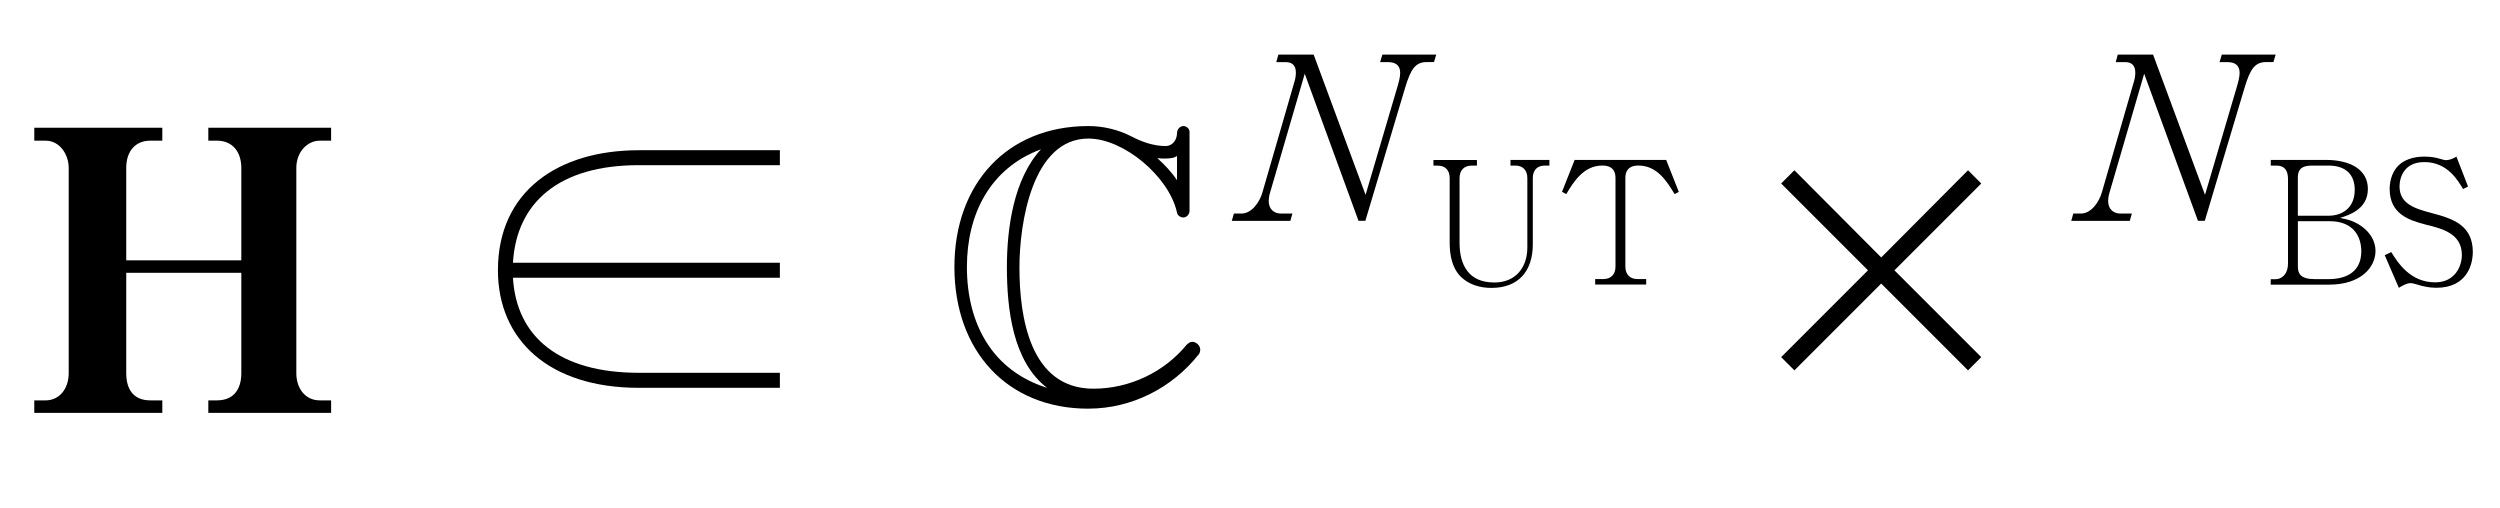
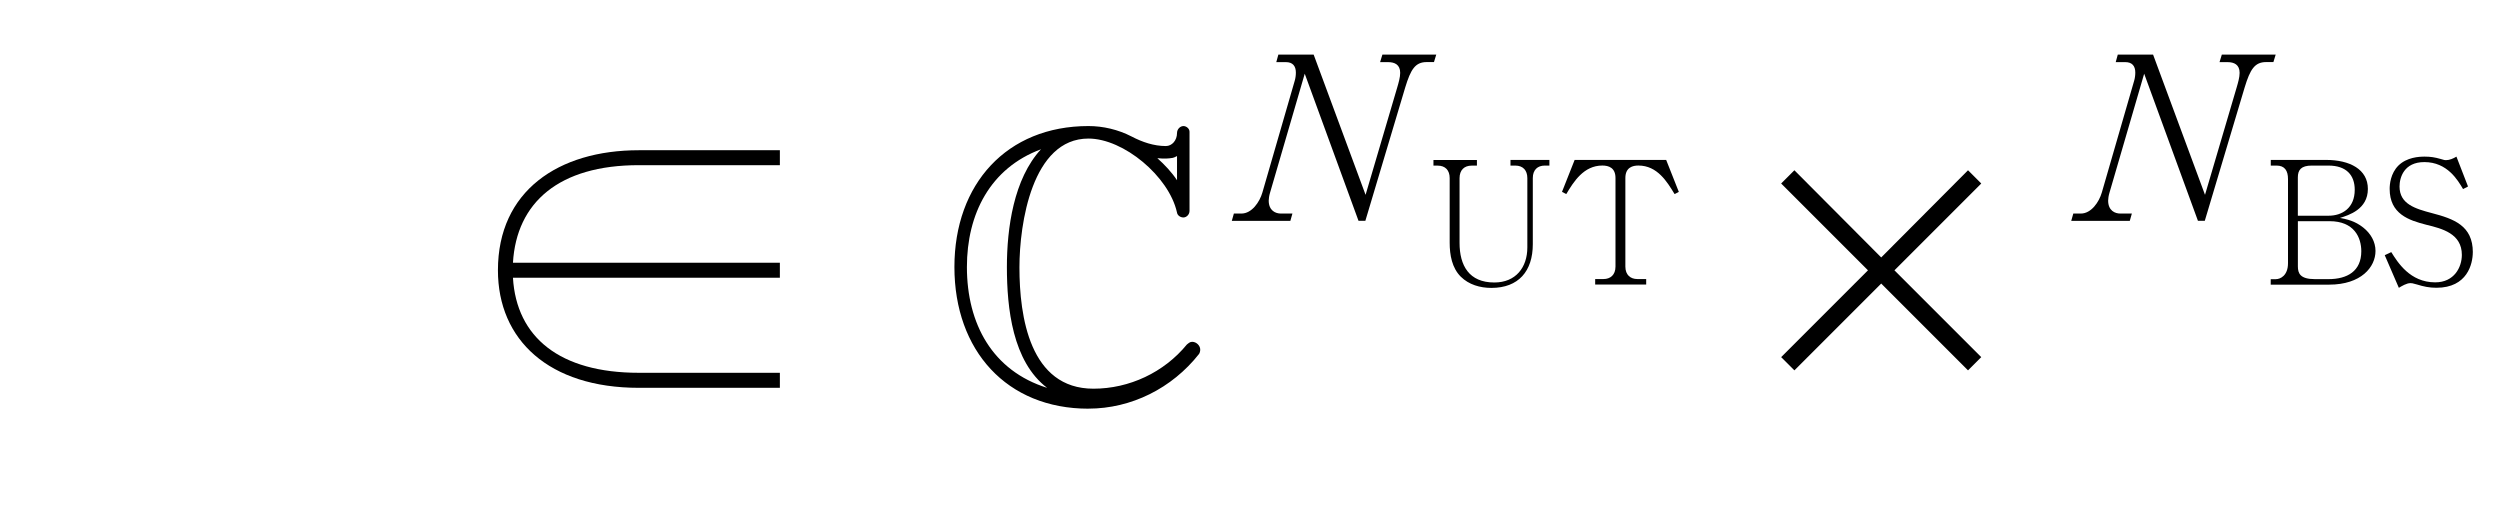
<svg xmlns="http://www.w3.org/2000/svg" xml:space="preserve" version="1.1" fill="black" fill-rule="evenodd" font-style="normal" font-weight="normal" font-stretch="normal" width="54.4pt" height="11.05pt" viewBox="0 0 54.4 11.05">
  <defs>
    <clipPath id="c0">
      <rect x="0" y="0" width="54.4" height="11.05" fill="none" clip-rule="evenodd" />
    </clipPath>
    <clipPath id="c1">
      <rect x="-1" y="-1" width="597.276" height="843.89" fill="none" clip-rule="evenodd" />
    </clipPath>
    <clipPath id="c2">
      <rect x="0" y="0" width="595.276" height="841.89" fill="none" clip-rule="evenodd" />
    </clipPath>
    <clipPath id="c3">
      <rect x="0" y="0" width="595.276" height="841.89" fill="none" clip-rule="evenodd" />
    </clipPath>
    <clipPath id="c4">
      <rect x="0" y="0" width="595.276" height="841.89" fill="none" clip-rule="nonzero" />
    </clipPath>
    <clipPath id="c5">
      <path d="M55.275,639.81h94.434v136.174h-94.434v-136.174z" fill="none" clip-rule="nonzero" />
    </clipPath>
    <clipPath id="c6">
      <rect x="0" y="0" width="595.276" height="841.89" fill="none" clip-rule="nonzero" />
    </clipPath>
    <clipPath id="c7">
      <path d="M70.866,142.441h198.425v98.375h-198.425v-98.375z" fill="none" clip-rule="nonzero" />
    </clipPath>
    <clipPath id="c8">
      <path d="M227.835,214.733v-3.829c0,-.415 .928,-.752 2.074,-.752v0c1.144,0 2.072,.337 2.072,.752v0v3.829c0,.415 -.928,.752 -2.072,.752v0c-1.146,0 -2.074,-.337 -2.074,-.752" fill="none" clip-rule="nonzero" />
    </clipPath>
    <linearGradient id="g0" gradientUnits="userSpaceOnUse" x1="0" y1="0" x2="4.146" y2="0">
      <stop stop-color="gray" offset="0" stop-opacity="1" />
      <stop stop-color="#CCCCCC" offset="0.5" stop-opacity="1" />
      <stop stop-color="#CCCCCC" offset="0.5" stop-opacity="1" />
      <stop stop-color="gray" offset="1" stop-opacity="1" />
    </linearGradient>
    <clipPath id="c9">
      <path d="M218.736,217.937v-2.672c0,-.738 5.002,-1.335 11.173,-1.335v0c6.169,0 11.17,.597 11.17,1.335v0v2.672c0,.737 -5.001,1.335 -11.17,1.335v0c-6.171,0 -11.173,-.598 -11.173,-1.335" fill="none" clip-rule="nonzero" />
    </clipPath>
    <linearGradient id="g1" gradientUnits="userSpaceOnUse" x1="0" y1="0" x2="22.344" y2="0">
      <stop stop-color="#999999" offset="0" stop-opacity="1" />
      <stop stop-color="#E5E5E5" offset="0.502" stop-opacity="1" />
      <stop stop-color="#E5E5E5" offset="0.502" stop-opacity="1" />
      <stop stop-color="#999999" offset="1" stop-opacity="1" />
    </linearGradient>
    <clipPath id="c10">
      <path d="M70.866,142.441h198.425v98.375h-198.425v-98.375z" fill="none" clip-rule="nonzero" />
    </clipPath>
    <clipPath id="c11">
      <rect x="218.736" y="216.601" width="22.344" height="2.671" fill="none" clip-rule="nonzero" />
    </clipPath>
    <clipPath id="c12">
      <path d="M218.736,216.601h22.344v2.671h-22.344v-2.671z" fill="none" clip-rule="nonzero" />
    </clipPath>
    <clipPath id="c13">
      <path d="M70.866,142.441h198.425v98.375h-198.425v-98.375z" fill="none" clip-rule="nonzero" />
    </clipPath>
    <clipPath id="c14">
      <rect x="97.09" y="205.795" width="2.594" height="0.782" fill="none" clip-rule="nonzero" />
    </clipPath>
    <clipPath id="c15">
      <path d="M97.09,205.795h2.594v.782h-2.594v-.782z" fill="none" clip-rule="nonzero" />
    </clipPath>
    <clipPath id="c16">
      <rect x="97.09" y="201.305" width="2.594" height="0.782" fill="none" clip-rule="nonzero" />
    </clipPath>
    <clipPath id="c17">
      <path d="M97.09,201.305h2.594v.782h-2.594v-.782z" fill="none" clip-rule="nonzero" />
    </clipPath>
    <clipPath id="c18">
      <rect x="97.09" y="196.815" width="2.594" height="0.781" fill="none" clip-rule="nonzero" />
    </clipPath>
    <clipPath id="c19">
      <path d="M97.09,196.815h2.594v.782h-2.594v-.782z" fill="none" clip-rule="nonzero" />
    </clipPath>
    <clipPath id="c20">
      <rect x="97.09" y="192.324" width="2.594" height="0.782" fill="none" clip-rule="nonzero" />
    </clipPath>
    <clipPath id="c21">
      <path d="M97.09,192.324h2.594v.782h-2.594v-.782z" fill="none" clip-rule="nonzero" />
    </clipPath>
    <clipPath id="c22">
-       <rect x="100.988" y="205.35" width="2.594" height="0.782" fill="none" clip-rule="nonzero" />
-     </clipPath>
+       </clipPath>
    <clipPath id="c23">
      <path d="M100.988,205.35h2.594v.782h-2.594v-.782z" fill="none" clip-rule="nonzero" />
    </clipPath>
    <clipPath id="c24">
      <rect x="100.988" y="200.859" width="2.594" height="0.782" fill="none" clip-rule="nonzero" />
    </clipPath>
    <clipPath id="c25">
-       <path d="M100.988,200.859h2.594v.782h-2.594v-.782z" fill="none" clip-rule="nonzero" />
+       <path d="M100.988,200.859h2.594h-2.594v-.782z" fill="none" clip-rule="nonzero" />
    </clipPath>
    <clipPath id="c26">
      <rect x="100.988" y="196.369" width="2.594" height="0.782" fill="none" clip-rule="nonzero" />
    </clipPath>
    <clipPath id="c27">
      <path d="M100.988,196.369h2.594v.782h-2.594v-.782z" fill="none" clip-rule="nonzero" />
    </clipPath>
    <clipPath id="c28">
      <rect x="100.988" y="191.879" width="2.594" height="0.781" fill="none" clip-rule="nonzero" />
    </clipPath>
    <clipPath id="c29">
      <path d="M100.988,191.879h2.594v.782h-2.594v-.782z" fill="none" clip-rule="nonzero" />
    </clipPath>
    <clipPath id="c30">
      <rect x="104.886" y="204.904" width="2.594" height="0.782" fill="none" clip-rule="nonzero" />
    </clipPath>
    <clipPath id="c31">
      <path d="M104.886,204.904h2.594v.782h-2.594v-.782z" fill="none" clip-rule="nonzero" />
    </clipPath>
    <clipPath id="c32">
      <rect x="104.886" y="200.414" width="2.594" height="0.782" fill="none" clip-rule="nonzero" />
    </clipPath>
    <clipPath id="c33">
      <path d="M104.886,200.414h2.594v.782h-2.594v-.782z" fill="none" clip-rule="nonzero" />
    </clipPath>
    <clipPath id="c34">
      <rect x="104.886" y="195.923" width="2.594" height="0.782" fill="none" clip-rule="nonzero" />
    </clipPath>
    <clipPath id="c35">
      <path d="M104.886,195.923h2.594v.782h-2.594v-.782z" fill="none" clip-rule="nonzero" />
    </clipPath>
    <clipPath id="c36">
      <rect x="104.886" y="191.433" width="2.594" height="0.782" fill="none" clip-rule="nonzero" />
    </clipPath>
    <clipPath id="c37">
      <path d="M104.886,191.433h2.594v.782h-2.594v-.782z" fill="none" clip-rule="nonzero" />
    </clipPath>
    <clipPath id="c38">
      <rect x="108.784" y="204.459" width="2.594" height="0.782" fill="none" clip-rule="nonzero" />
    </clipPath>
    <clipPath id="c39">
      <path d="M108.784,204.459h2.594v.782h-2.594v-.782z" fill="none" clip-rule="nonzero" />
    </clipPath>
    <clipPath id="c40">
      <rect x="108.784" y="199.968" width="2.594" height="0.782" fill="none" clip-rule="nonzero" />
    </clipPath>
    <clipPath id="c41">
      <path d="M108.784,199.968h2.594v.782h-2.594v-.782z" fill="none" clip-rule="nonzero" />
    </clipPath>
    <clipPath id="c42">
      <rect x="108.784" y="195.478" width="2.594" height="0.782" fill="none" clip-rule="nonzero" />
    </clipPath>
    <clipPath id="c43">
      <path d="M108.784,195.478h2.594v.782h-2.594v-.782z" fill="none" clip-rule="nonzero" />
    </clipPath>
    <clipPath id="c44">
      <rect x="108.784" y="190.987" width="2.594" height="0.782" fill="none" clip-rule="nonzero" />
    </clipPath>
    <clipPath id="c45">
      <path d="M108.784,190.987h2.594v.782h-2.594v-.782z" fill="none" clip-rule="nonzero" />
    </clipPath>
    <clipPath id="c46">
      <path d="M103.897,216.608v-5.706c0,-.618 1.494,-1.12 3.339,-1.12v0c1.844,0 3.338,.502 3.338,1.12v0v5.706c0,.619 -1.494,1.12 -3.338,1.12v0c-1.845,0 -3.339,-.501 -3.339,-1.12" fill="none" clip-rule="nonzero" />
    </clipPath>
    <linearGradient id="g2" gradientUnits="userSpaceOnUse" x1="0" y1="0" x2="6.677" y2="0">
      <stop stop-color="gray" offset="0" stop-opacity="1" />
      <stop stop-color="#CCCCCC" offset="0.5" stop-opacity="1" />
      <stop stop-color="#CCCCCC" offset="0.5" stop-opacity="1" />
      <stop stop-color="gray" offset="1" stop-opacity="1" />
    </linearGradient>
    <clipPath id="c47">
      <path d="M70.866,142.441h198.425v98.375h-198.425v-98.375z" fill="none" clip-rule="nonzero" />
    </clipPath>
    <clipPath id="c48">
      <path d="M326.29,104.173h197.813v122.947h-197.813v-122.947z" fill="none" clip-rule="nonzero" />
    </clipPath>
  </defs>
  <g clip-path="url(#c0)">
    <g>
      <view viewBox="0 0 54.4 11.05" id="p1" />
    </g>
    <g transform="translate(-198,-485.35)" clip-path="url(#c1)">
      <g clip-path="url(#c2)">
        <g transform="matrix(1,0,0,-1,0,841.89)" clip-path="url(#c3)">
          <g stroke-opacity="0">
-             <path d="M6.689,0v-.272h-.247c-.323,0 -.51,-.27 -.51,-.59v-4.47c0,-.343 .238,-.591 .51,-.591h.247v-.281h-2.672v.281h.188c.35,0 .53,.257 .53,.591v2.013h-2.504v-2.013c0,-.368 .205,-.591 .521,-.591h.264v-.281h-2.786v.281h.247c.306,0 .502,.3 .502,.591v4.47c0,.338 -.204,.59 -.502,.59h-.247v.272h2.786v-.272h-.264c-.367,0 -.521,-.245 -.521,-.59v-2.186h2.504v2.186c0,.321 -.145,.59 -.53,.59h-.188v.272h2.672z" fill-rule="nonzero" transform="matrix(1,0,0,-1,198.516,347.556)" />
-           </g>
+             </g>
          <g stroke-opacity="0">
            <path d="M7.278,-5.715h-3.07c-1.75,0 -3.065,.888 -3.065,2.612c0,1.515 1.11,2.558 3.065,2.558h3.07v-.327h-3.07c-1.718,0 -2.662,-.772 -2.738,-2.068h5.808v-.327h-5.808c.077,-1.313 1.003,-2.123 2.738,-2.123h3.07v-.327z" fill-rule="nonzero" transform="matrix(1,0,0,-1,207.692,347.556)" />
          </g>
          <g stroke-opacity="0">
            <path d="M3.243,.163c.93,0 1.818,-.441 2.408,-1.191c.016,-.026 .025,-.06 .025,-.095c0,-.084 -.083,-.168 -.174,-.168c-.05,0 -.075,.026 -.117,.059c-.497,.607 -1.253,.961 -2.033,.961c-1.384,0 -1.61,-1.568 -1.61,-2.639c0,-.952 .276,-2.804 1.501,-2.804c.767,0 1.751,.824 1.926,1.604c.009,.07 .076,.113 .142,.113c.062,0 .132,-.06 .132,-.144v-1.721c0,-.07 -.07,-.124 -.132,-.124c-.07,0 -.14,.066 -.14,.151c0,.161 -.109,.284 -.243,.284c-.26,0 -.511,-.085 -.746,-.208c-.293,-.151 -.62,-.227 -.939,-.227c-1.774,0 -2.916,1.258 -2.916,3.067c0,1.822 1.142,3.083 2.916,3.083zm-.897,-.452c-1.189,-.371 -1.747,-1.391 -1.747,-2.63c0,-1.156 .508,-2.152 1.612,-2.562c-.595,.645 -.742,1.717 -.742,2.562c0,.894 .122,2.057 .876,2.63zm2.825,-4.518c-.117,-.177 -.269,-.337 -.428,-.48c.067,.008 .126,.008 .193,.008c.05,0 .093,-.008 .143,-.015c.025,-.008 .05,-.015 .092,-.039v.526z" fill-rule="nonzero" transform="matrix(1,0,0,-1,218.441,347.811)" />
          </g>
          <g stroke-opacity="0">
            <path d="M4.323,-3.617h-1.17l-.05,.164h.174c.144,0 .263,.055 .263,.233c0,.099 -.035,.218 -.064,.317l-.689,2.338l-1.13,-3.052h-.768l-.045,.164h.208c.149,0 .218,.084 .218,.228c0,.064 -.01,.129 -.025,.178l-.704,2.433c-.059,.203 -.228,.456 -.456,.456h-.164l-.045,.159h1.274l.045,-.159h-.253c-.109,0 -.263,-.059 -.263,-.283c0,-.04 .01,-.109 .03,-.174l.754,-2.586l1.17,3.201h.149l.868,-2.904c.119,-.391 .218,-.55 .466,-.55h.159l.05,-.164z" fill-rule="nonzero" transform="matrix(1,0,0,-1,224.928,351.735)" />
          </g>
          <g stroke-opacity="0">
            <path d="M2.669,-2.59v-.123h-.847v.123h.105c.168,0 .262,.104 .262,.273v1.509c0,.433 -.251,.762 -.719,.762c-.55,0 -.756,-.37 -.756,-.862v-1.408c0,-.179 .105,-.273 .262,-.273h.116v-.123h-.946v.123h.093c.164,0 .26,.1 .26,.271v1.405c0,.271 .051,.55 .241,.74c.176,.175 .421,.245 .666,.245c.591,0 .902,-.364 .902,-.952v-1.439c0,-.178 .104,-.271 .26,-.271h.1z" fill-rule="nonzero" transform="matrix(1,0,0,-1,229.046,350.347)" />
          </g>
          <g transform="matrix(1,0,0,-1,229.046,350.347)" stroke-opacity="0">
            <path d="M5.485,-2.018l-.275,-.695h-1.992l-.275,.695l.093,.048c.16,-.268 .379,-.621 .785,-.621c.138,0 .286,.048 .286,.271v1.928c0,.182 -.112,.271 -.26,.271h-.182v.119h1.11v-.119h-.193c-.145,0 -.26,-.086 -.26,-.271v-1.928c0,-.234 .164,-.271 .283,-.271c.413,0 .625,.353 .788,.621l.093,-.048z" fill-rule="nonzero" />
          </g>
          <g stroke-opacity="0">
            <path d="M4.245,-2.814l1.889,1.889l.288,-.288l-1.889,-1.889l1.889,-1.889l-.288,-.288l-1.889,1.897l-1.889,-1.897l-.288,.288l1.889,1.889l-1.889,1.889l.288,.288l1.889,-1.889z" fill-rule="nonzero" transform="matrix(1,0,0,-1,234.69,347.556)" />
          </g>
          <g stroke-opacity="0">
            <path d="M4.323,-3.617h-1.17l-.05,.164h.174c.144,0 .263,.055 .263,.233c0,.099 -.035,.218 -.064,.317l-.689,2.338l-1.13,-3.052h-.768l-.045,.164h.208c.149,0 .218,.084 .218,.228c0,.064 -.01,.129 -.025,.178l-.704,2.433c-.059,.203 -.228,.456 -.456,.456h-.164l-.045,.159h1.274l.045,-.159h-.253c-.109,0 -.263,-.059 -.263,-.283c0,-.04 .01,-.109 .03,-.174l.754,-2.586l1.17,3.201h.149l.868,-2.904c.119,-.391 .218,-.55 .466,-.55h.159l.05,-.164z" fill-rule="nonzero" transform="matrix(1,0,0,-1,243.194,351.735)" />
          </g>
          <g stroke-opacity="0">
            <path d="M2.38,-.733c0,-.2 -.106,-.381 -.265,-.507c-.186,-.148 -.357,-.181 -.508,-.211c.192,-.06 .607,-.187 .607,-.631c0,-.426 -.393,-.631 -.91,-.631h-1.203v.123h.126c.178,0 .249,.112 .249,.292v1.832c0,.274 -.171,.348 -.264,.348h-.112v.119h1.271c.699,0 1.009,-.385 1.009,-.733zm-.452,-1.33c0,.396 -.273,.564 -.568,.564h-.67v-.833c0,-.164 .072,-.258 .303,-.258h.363c.39,0 .572,.209 .572,.527zm.143,1.338c0,.433 -.305,.606 -.714,.606h-.295c-.322,0 -.371,-.126 -.371,-.277v-.984h.69c.539,0 .69,.359 .69,.655z" fill-rule="nonzero" transform="matrix(1,0,0,-1,247.311,350.347)" />
          </g>
          <g transform="matrix(1,0,0,-1,247.311,350.347)" stroke-opacity="0">
            <path d="M4.498,-.702c0,-.583 -.416,-.729 -.888,-.853c-.368,-.097 -.707,-.198 -.707,-.58c0,-.194 .096,-.531 .54,-.531c.499,0 .728,.393 .842,.587l.108,-.056l-.252,-.65c-.07,.042 -.148,.077 -.229,.077c-.019,0 -.037,0 -.115,-.026c-.126,-.036 -.218,-.051 -.348,-.051c-.126,0 -.387,.015 -.57,.194c-.172,.172 -.191,.411 -.191,.508c0,.546 .416,.684 .802,.782c.338,.082 .769,.191 .769,.654c0,.269 -.166,.598 -.58,.598c-.55,0 -.818,-.438 -.956,-.658l-.142,.067l.307,.71c.063,-.037 .167,-.102 .252,-.102c.022,0 .045,0 .144,.03c.141,.044 .266,.071 .421,.071c.675,0 .792,-.523 .792,-.773z" fill-rule="nonzero" />
          </g>
          <g clip-path="url(#c8)">
            <g transform="matrix(1,0,0,-1,227.835,212.819)">
              <rect x="0" y="-2.666" width="4.146" height="5.333" fill="url(#g0)" fill-rule="nonzero" />
            </g>
          </g>
          <g clip-path="url(#c9)">
            <g transform="matrix(1,0,0,-1,218.736,216.601)">
              <rect x="-0" y="-2.671" width="22.343" height="5.342" fill="url(#g1)" fill-rule="nonzero" />
            </g>
          </g>
          <g clip-path="url(#c46)">
            <g transform="matrix(1,0,0,-1,103.897,213.755)">
              <rect x="-8.6392e-006" y="-3.973" width="6.677" height="7.946" fill="url(#g2)" fill-rule="nonzero" />
            </g>
          </g>
        </g>
      </g>
    </g>
  </g>
</svg>